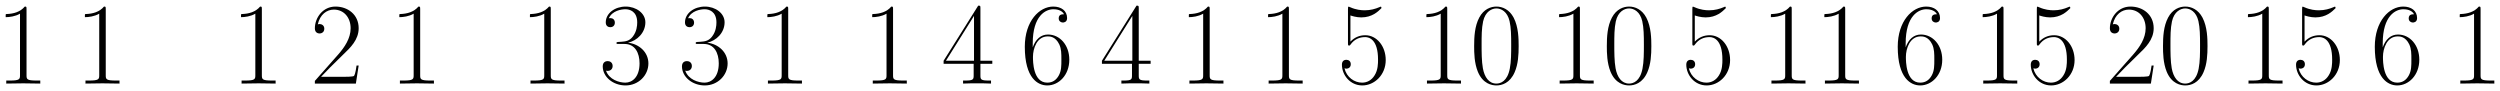
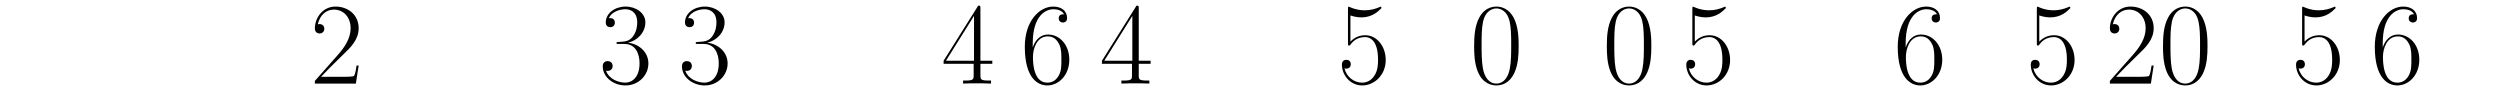
<svg xmlns="http://www.w3.org/2000/svg" xmlns:xlink="http://www.w3.org/1999/xlink" version="1.1" width="410.138" height="14.942" viewBox="0 0 443.392 16.154">
  <defs>
    <clipPath id="clip_1">
      <path transform="matrix(1,0,0,-1,-95.577,613.279)" d="M95.577 597.125H538.969V613.279H95.577Z" clip-rule="evenodd" />
    </clipPath>
-     <path id="font_2_5" d="M.266 .639C.266 .66 .265 .661 .251 .661 .212 .614 .153 .599 .097 .597 .094 .597 .089 .597 .088 .595 .087 .593 .087 .591 .087 .57 .118 .57 .17 .576 .21 .6V.073C.21 .038 .208 .026 .122 .026H.092V0C.14 .001 .19 .002 .238 .002 .286 .002 .336 .001 .384 0V.026H.354C.268 .026 .266 .037 .266 .073V.639Z" />
    <path id="font_2_6" d="M.417 .155H.399C.389 .084 .381 .072 .377 .066 .372 .058 .3 .058 .286 .058H.094C.13 .097 .2 .168 .285 .25 .346 .308 .417 .376 .417 .475 .417 .593 .323 .661 .218 .661 .108 .661 .041 .564 .041 .474 .041 .435 .07 .43 .082 .43 .092 .43 .122 .436 .122 .471 .122 .502 .096 .511 .082 .511 .076 .511 .07 .51 .066 .508 .085 .593 .143 .635 .204 .635 .291 .635 .348 .566 .348 .475 .348 .388 .297 .313 .24 .248L.041 .023V0H.393L.417 .155Z" />
-     <path id="font_2_7" d="M.221 .34C.31 .34 .349 .263 .349 .174 .349 .054 .285 .008 .227 .008 .174 .008 .088 .034 .061 .111 .066 .109 .071 .109 .076 .109 .1 .109 .118 .125 .118 .151 .118 .18 .096 .193 .076 .193 .059 .193 .033 .185 .033 .148 .033 .056 .123-.016 .229-.016 .34-.016 .425 .071 .425 .173 .425 .27 .345 .34 .25 .351 .326 .367 .399 .435 .399 .526 .399 .604 .32 .661 .23 .661 .139 .661 .059 .605 .059 .525 .059 .49 .085 .484 .098 .484 .119 .484 .137 .497 .137 .523 .137 .549 .119 .562 .098 .562 .094 .562 .089 .562 .085 .56 .114 .626 .193 .638 .228 .638 .263 .638 .329 .621 .329 .525 .329 .497 .325 .447 .291 .403 .261 .364 .227 .362 .194 .359 .189 .359 .166 .357 .162 .357 .155 .356 .151 .355 .151 .348 .151 .341 .152 .34 .172 .34H.221Z" />
+     <path id="font_2_7" d="M.221 .34C.31 .34 .349 .263 .349 .174 .349 .054 .285 .008 .227 .008 .174 .008 .088 .034 .061 .111 .066 .109 .071 .109 .076 .109 .1 .109 .118 .125 .118 .151 .118 .18 .096 .193 .076 .193 .059 .193 .033 .185 .033 .148 .033 .056 .123-.016 .229-.016 .34-.016 .425 .071 .425 .173 .425 .27 .345 .34 .25 .351 .326 .367 .399 .435 .399 .526 .399 .604 .32 .661 .23 .661 .139 .661 .059 .605 .059 .525 .059 .49 .085 .484 .098 .484 .119 .484 .137 .497 .137 .523 .137 .549 .119 .562 .098 .562 .094 .562 .089 .562 .085 .56 .114 .626 .193 .638 .228 .638 .263 .638 .329 .621 .329 .525 .329 .497 .325 .447 .291 .403 .261 .364 .227 .362 .194 .359 .189 .359 .166 .357 .162 .357 .155 .356 .151 .355 .151 .348 .151 .341 .152 .34 .172 .34H.221" />
    <path id="font_2_8" d="M.336 .647C.336 .668 .335 .669 .317 .669L.02 .196V.17H.278V.072C.278 .036 .276 .026 .206 .026H.187V0C.219 .002 .273 .002 .307 .002 .341 .002 .395 .002 .427 0V.026H.408C.338 .026 .336 .036 .336 .072V.17H.438V.196H.336V.647M.281 .581V.196H.04L.281 .581Z" />
    <path id="font_2_10" d="M.106 .345C.106 .584 .218 .638 .283 .638 .304 .638 .355 .634 .375 .595 .359 .595 .329 .595 .329 .56 .329 .533 .351 .524 .365 .524 .374 .524 .401 .528 .401 .562 .401 .625 .351 .661 .282 .661 .163 .661 .038 .537 .038 .316 .038 .044 .151-.016 .231-.016 .328-.016 .42 .071 .42 .205 .42 .33 .339 .421 .237 .421 .176 .421 .131 .381 .106 .311V.345M.231 .008C.108 .008 .108 .192 .108 .229 .108 .301 .142 .405 .235 .405 .252 .405 .301 .405 .334 .336 .352 .297 .352 .256 .352 .206 .352 .152 .352 .112 .331 .072 .309 .031 .277 .008 .231 .008Z" />
    <path id="font_2_9" d="M.114 .585C.124 .581 .165 .568 .207 .568 .3 .568 .351 .618 .38 .647 .38 .655 .38 .66 .374 .66 .373 .66 .371 .66 .363 .656 .328 .641 .287 .629 .237 .629 .207 .629 .162 .633 .113 .655 .102 .66 .1 .66 .099 .66 .094 .66 .093 .659 .093 .639V.349C.093 .331 .093 .326 .103 .326 .108 .326 .11 .328 .115 .335 .147 .38 .191 .399 .241 .399 .276 .399 .351 .377 .351 .206 .351 .174 .351 .116 .321 .07 .296 .029 .257 .008 .214 .008 .148 .008 .081 .054 .063 .131 .067 .13 .075 .128 .079 .128 .092 .128 .117 .135 .117 .166 .117 .193 .098 .204 .079 .204 .056 .204 .041 .19 .041 .162 .041 .075 .11-.016 .216-.016 .319-.016 .417 .073 .417 .202 .417 .322 .339 .415 .242 .415 .191 .415 .148 .396 .114 .36V.585Z" />
    <path id="font_2_4" d="M.42 .321C.42 .382 .419 .486 .377 .566 .34 .636 .281 .661 .229 .661 .181 .661 .12 .639 .082 .567 .042 .492 .038 .399 .038 .321 .038 .264 .039 .177 .07 .101 .113-.002 .19-.016 .229-.016 .275-.016 .345 .003 .386 .098 .416 .167 .42 .248 .42 .321M.229 0C.165 0 .127 .055 .113 .131 .102 .19 .102 .276 .102 .332 .102 .409 .102 .473 .115 .534 .134 .619 .19 .645 .229 .645 .27 .645 .323 .618 .342 .536 .355 .479 .356 .412 .356 .332 .356 .267 .356 .187 .344 .128 .323 .019 .264 0 .229 0Z" />
  </defs>
  <g clip-path="url(#clip_1)">
    <use data-text="1" xlink:href="#font_2_5" transform="matrix(20.663,0,0,-20.663,-.798,14.823)" />
    <use data-text="1" xlink:href="#font_2_5" transform="matrix(20.663,0,0,-20.663,13.253,14.823)" />
    <use data-text="1" xlink:href="#font_2_5" transform="matrix(20.663,0,0,-20.663,40.941,14.823)" />
    <use data-text="2" xlink:href="#font_2_6" transform="matrix(20.663,0,0,-20.663,54.991,14.823)" />
    <use data-text="1" xlink:href="#font_2_5" transform="matrix(20.663,0,0,-20.663,69.021,14.823)" />
    <use data-text="1" xlink:href="#font_2_5" transform="matrix(20.663,0,0,-20.663,92.184,14.823)" />
    <use data-text="3" xlink:href="#font_2_7" transform="matrix(20.663,0,0,-20.663,106.213,14.823)" />
    <use data-text="3" xlink:href="#font_2_7" transform="matrix(20.663,0,0,-20.663,120.264,14.823)" />
    <use data-text="1" xlink:href="#font_2_5" transform="matrix(20.663,0,0,-20.663,134.294,14.823)" />
    <use data-text="1" xlink:href="#font_2_5" transform="matrix(20.663,0,0,-20.663,152.89,14.823)" />
    <use data-text="4" xlink:href="#font_2_8" transform="matrix(20.663,0,0,-20.663,166.94,14.823)" />
    <use data-text="6" xlink:href="#font_2_10" transform="matrix(20.663,0,0,-20.663,180.97,14.823)" />
    <use data-text="4" xlink:href="#font_2_8" transform="matrix(20.663,0,0,-20.663,195.021,14.823)" />
    <use data-text="1" xlink:href="#font_2_5" transform="matrix(20.663,0,0,-20.663,209.051,14.823)" />
    <use data-text="1" xlink:href="#font_2_5" transform="matrix(20.663,0,0,-20.663,223.101,14.823)" />
    <use data-text="5" xlink:href="#font_2_9" transform="matrix(20.663,0,0,-20.663,237.152,14.823)" />
    <use data-text="1" xlink:href="#font_2_5" transform="matrix(20.663,0,0,-20.663,251.182,14.823)" />
    <use data-text="0" xlink:href="#font_2_4" transform="matrix(20.663,0,0,-20.663,260.666,14.823)" />
    <use data-text="1" xlink:href="#font_2_5" transform="matrix(20.663,0,0,-20.663,274.716,14.823)" />
    <use data-text="0" xlink:href="#font_2_4" transform="matrix(20.663,0,0,-20.663,284.2,14.823)" />
    <use data-text="5" xlink:href="#font_2_9" transform="matrix(20.663,0,0,-20.663,298.23,14.823)" />
    <use data-text="1" xlink:href="#font_2_5" transform="matrix(20.663,0,0,-20.663,312.281,14.823)" />
    <use data-text="1" xlink:href="#font_2_5" transform="matrix(20.663,0,0,-20.663,321.765,14.823)" />
    <use data-text="6" xlink:href="#font_2_10" transform="matrix(20.663,0,0,-20.663,335.795,14.823)" />
    <use data-text="1" xlink:href="#font_2_5" transform="matrix(20.663,0,0,-20.663,349.845,14.823)" />
    <use data-text="5" xlink:href="#font_2_9" transform="matrix(20.663,0,0,-20.663,359.329,14.823)" />
    <use data-text="2" xlink:href="#font_2_6" transform="matrix(20.663,0,0,-20.663,373.359,14.823)" />
    <use data-text="0" xlink:href="#font_2_4" transform="matrix(20.663,0,0,-20.663,382.843,14.823)" />
    <use data-text="1" xlink:href="#font_2_5" transform="matrix(20.663,0,0,-20.663,396.894,14.823)" />
    <use data-text="5" xlink:href="#font_2_9" transform="matrix(20.663,0,0,-20.663,406.378,14.823)" />
    <use data-text="6" xlink:href="#font_2_10" transform="matrix(20.663,0,0,-20.663,420.408,14.823)" />
    <use data-text="1" xlink:href="#font_2_5" transform="matrix(20.663,0,0,-20.663,434.458,14.823)" />
  </g>
</svg>